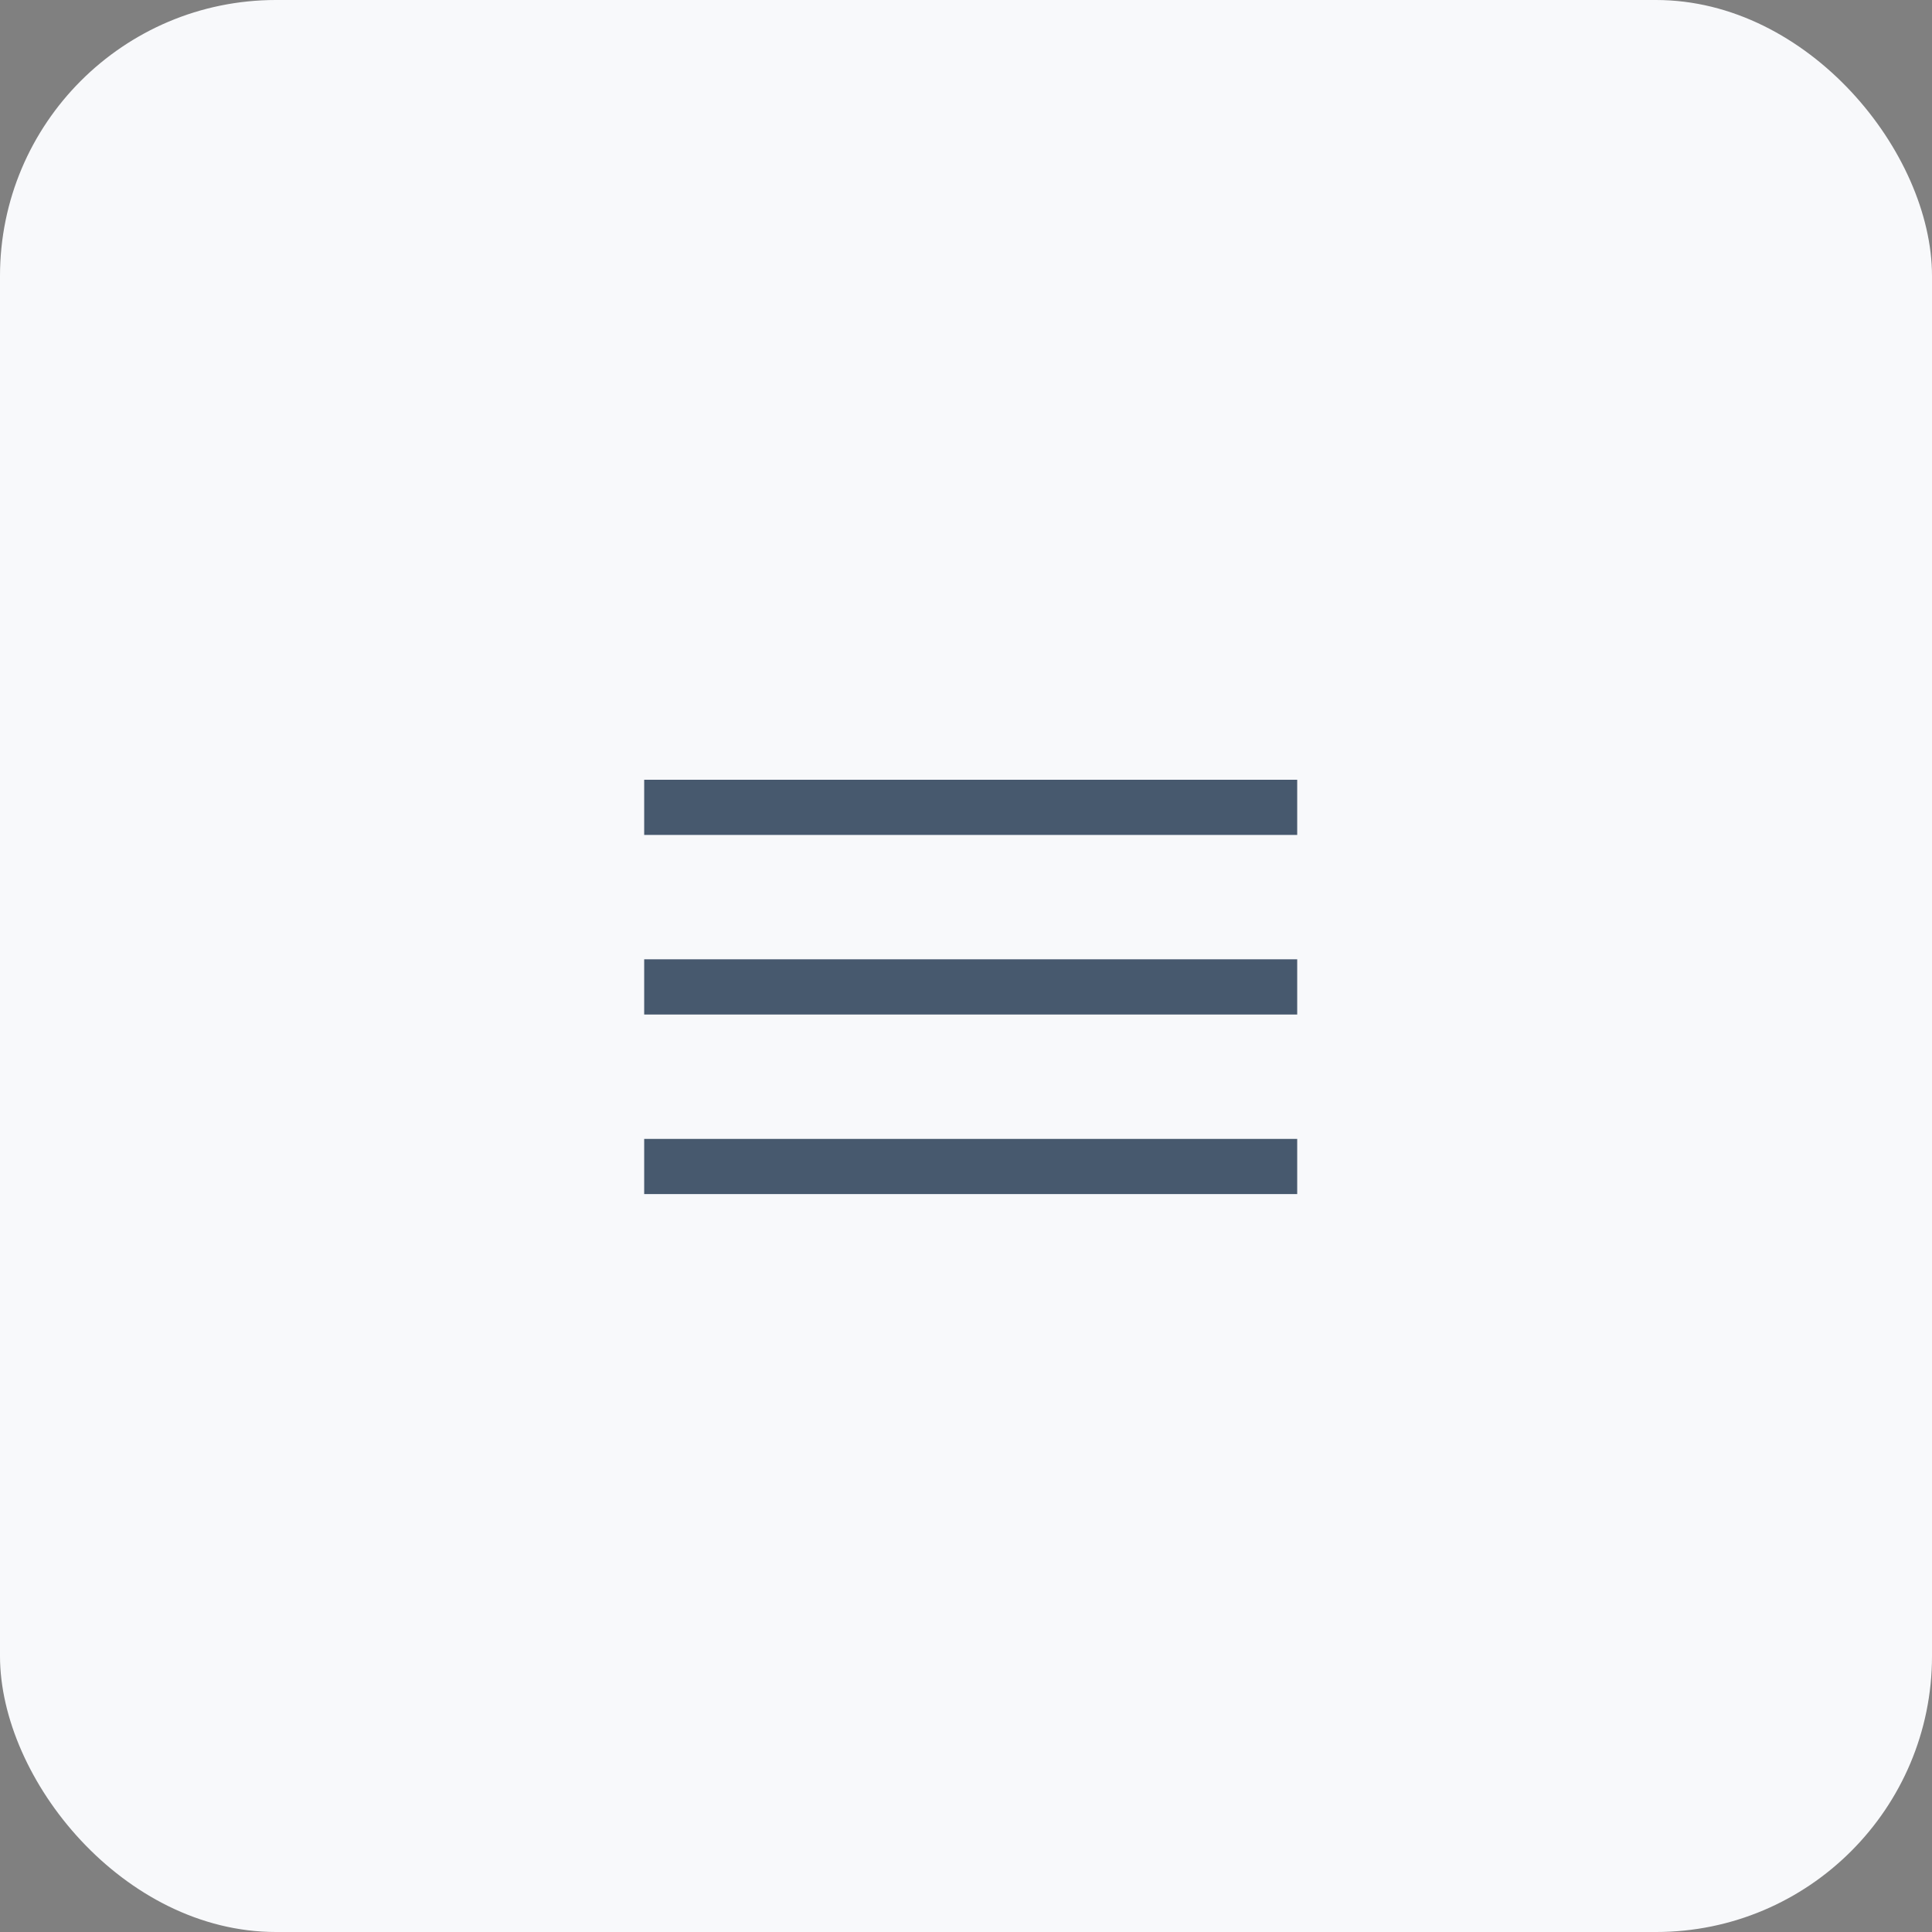
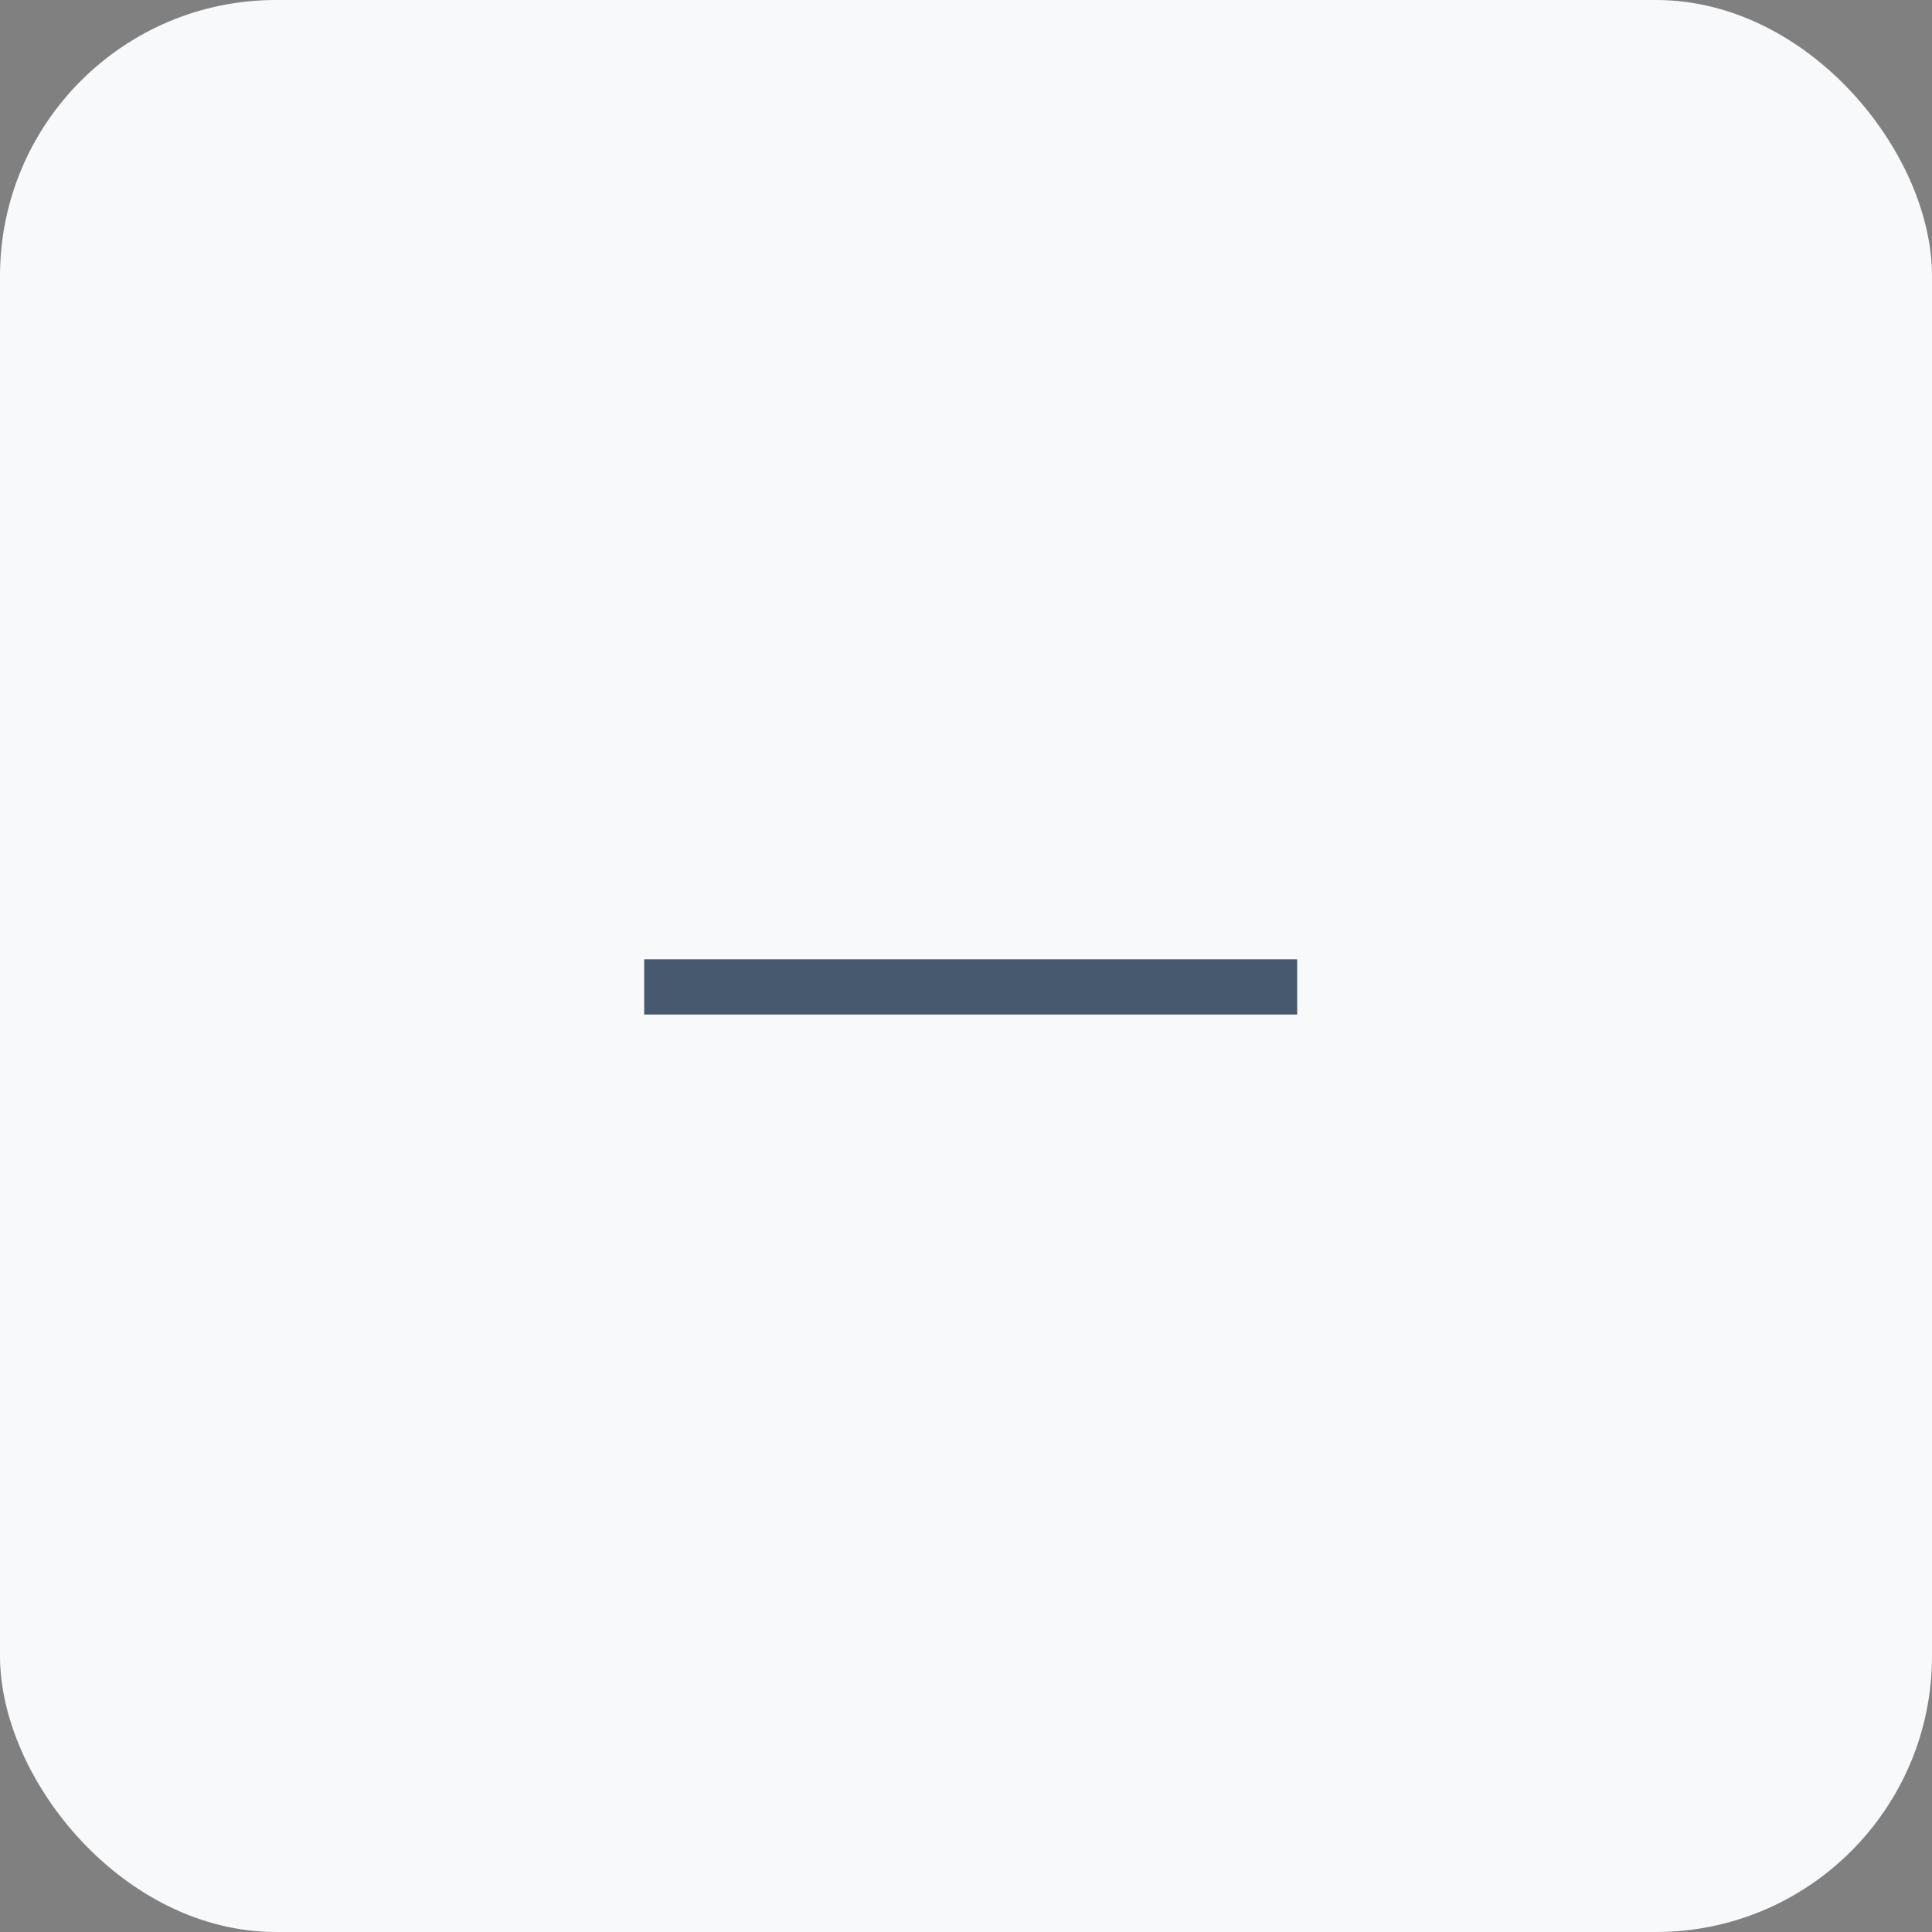
<svg xmlns="http://www.w3.org/2000/svg" width="35" height="35" viewBox="0 0 35 35" fill="none">
  <rect x="0" y="0" width="35" height="35" fill="#808080" stroke="none" />
  <rect width="35" height="35" rx="5" fill="#F8F9FB" />
  <g clip-path="url(#clip0_112_315)">
-     <path fill-rule="evenodd" clip-rule="evenodd" d="M11.67 20.632L24.077 20.632V21.632L11.67 21.632V20.632Z" fill="#47596E" />
-     <path fill-rule="evenodd" clip-rule="evenodd" d="M11.67 17.379L24.077 17.379V18.379L11.67 18.379V17.379Z" fill="#47596E" />
-     <path fill-rule="evenodd" clip-rule="evenodd" d="M11.67 14.126L24.077 14.126V15.126L11.67 15.126V14.126Z" fill="#47596E" />
+     <path fill-rule="evenodd" clip-rule="evenodd" d="M11.67 17.379L24.077 17.379V18.379L11.67 18.379V17.379" fill="#47596E" />
  </g>
  <defs>
    <clipPath id="clip0_112_315">
      <rect width="12" height="12" fill="white" transform="translate(11.5 11.5)" />
    </clipPath>
  </defs>
</svg>